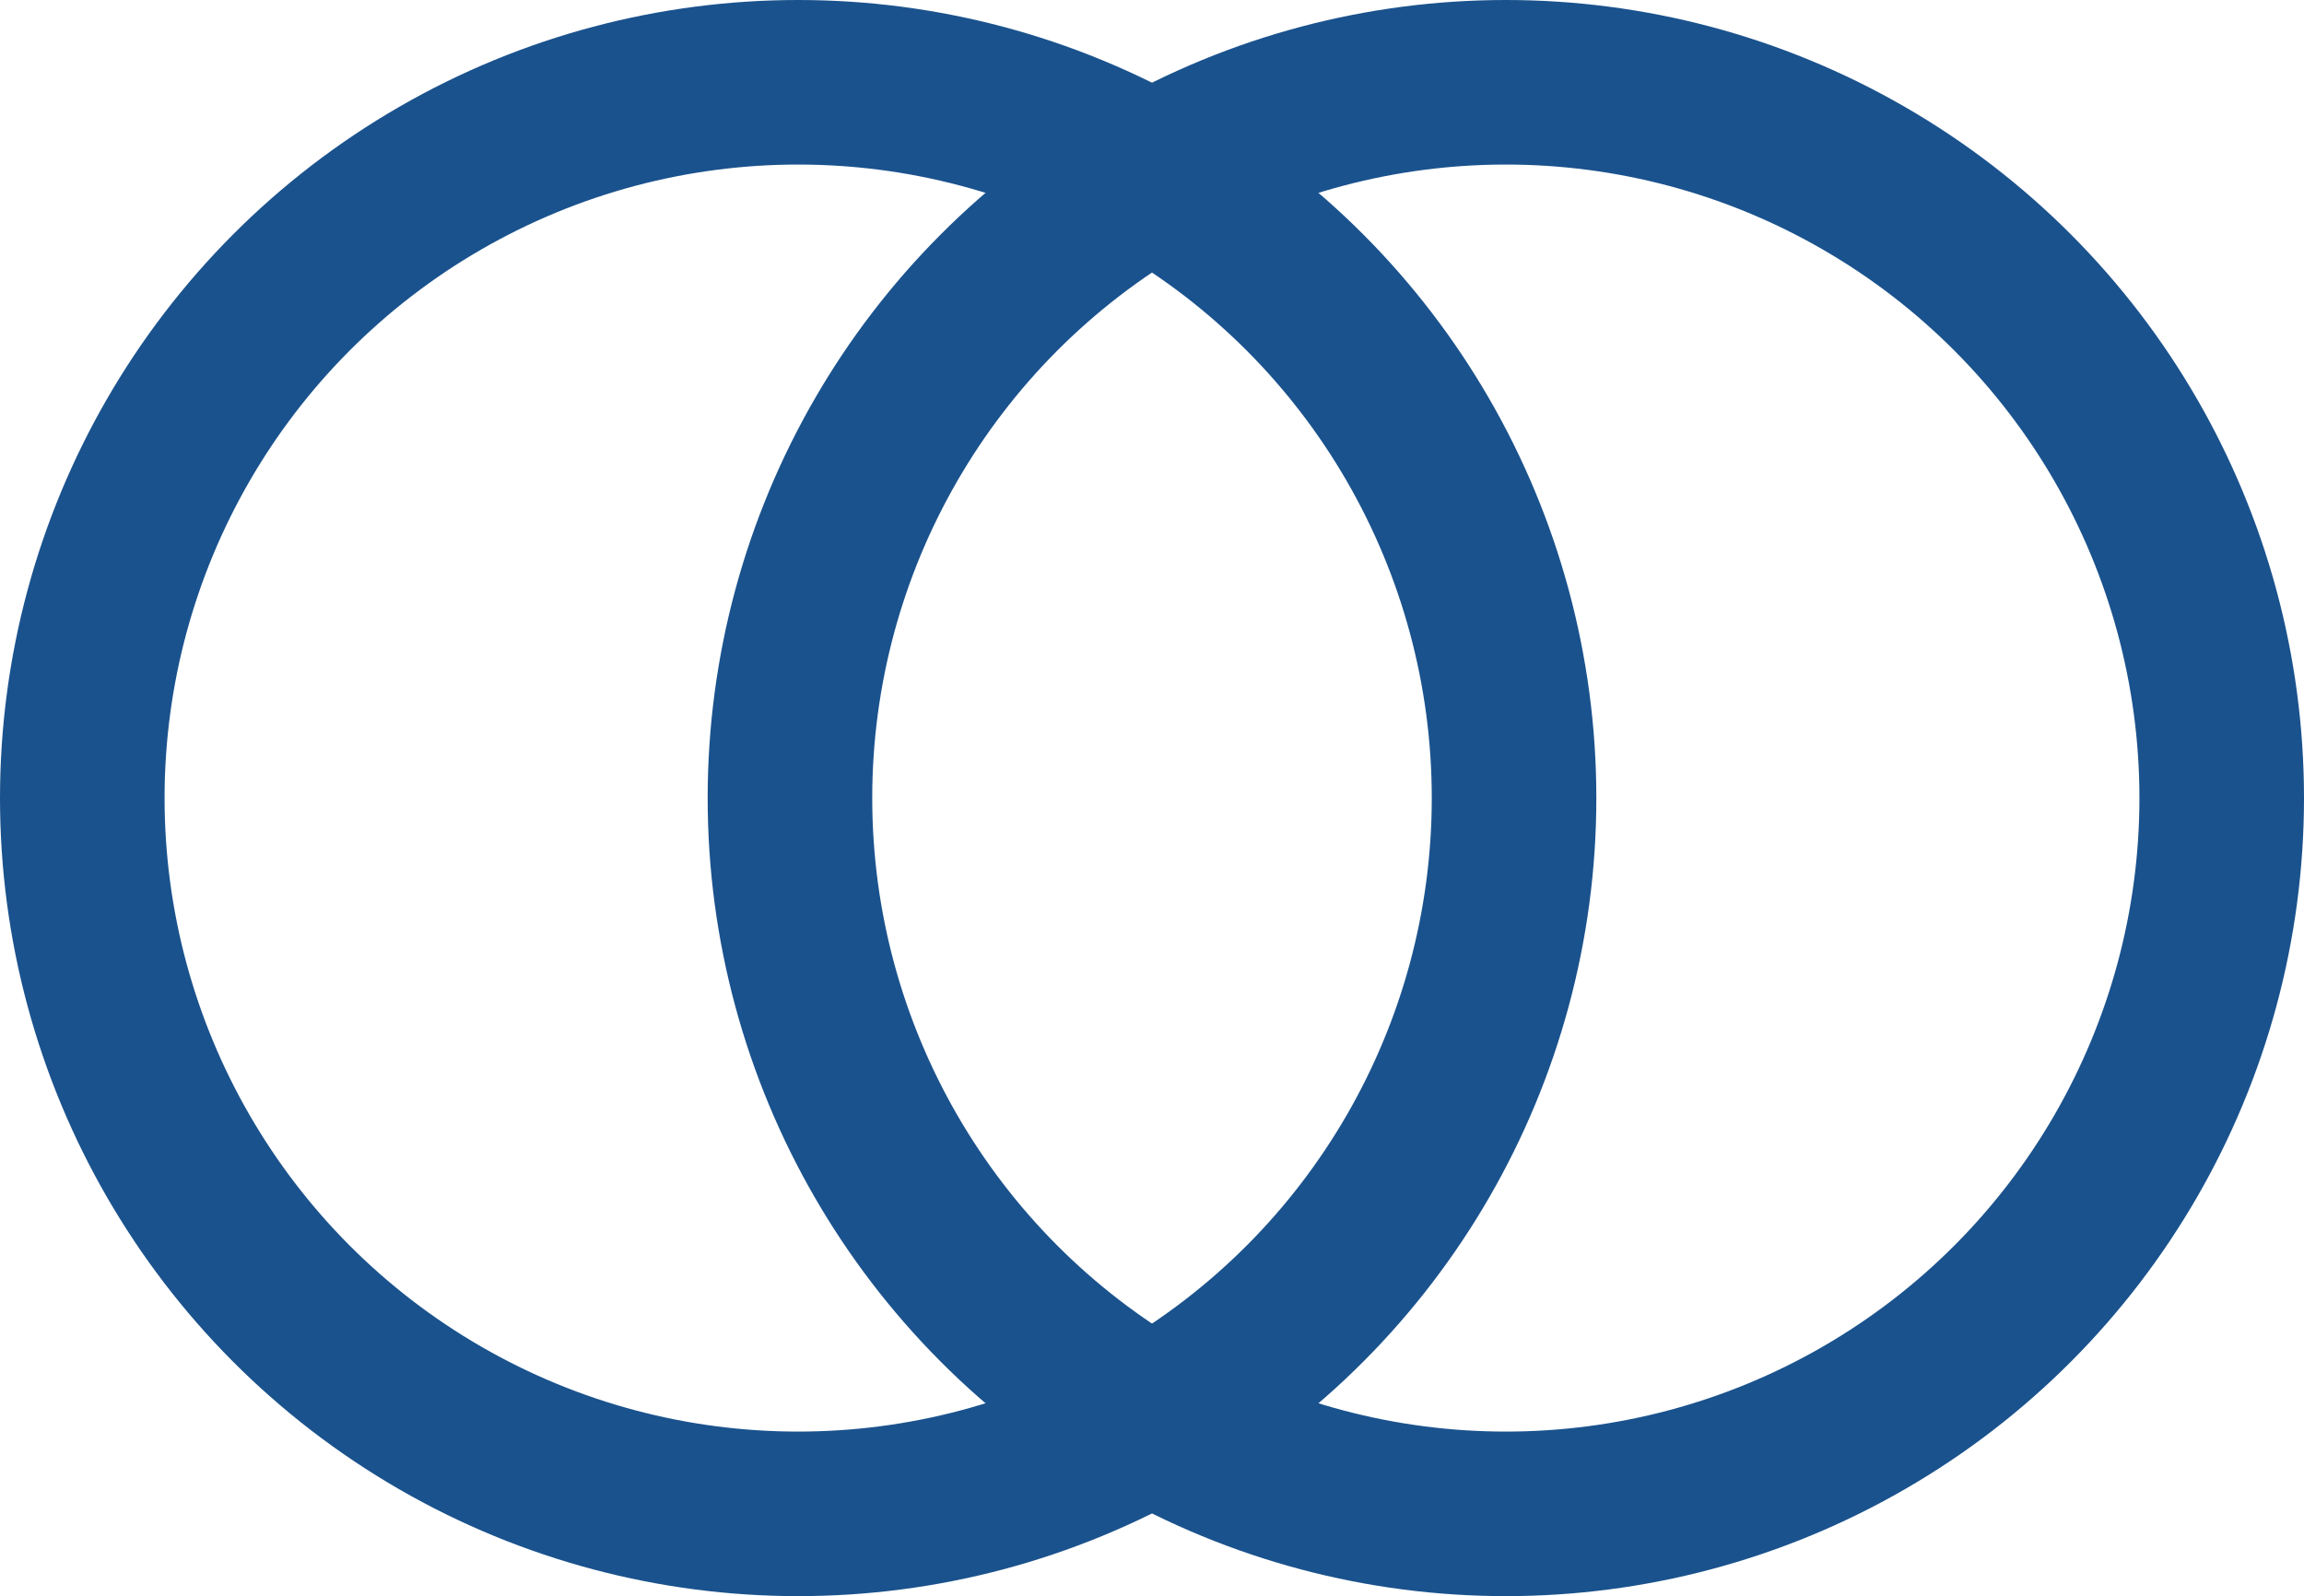
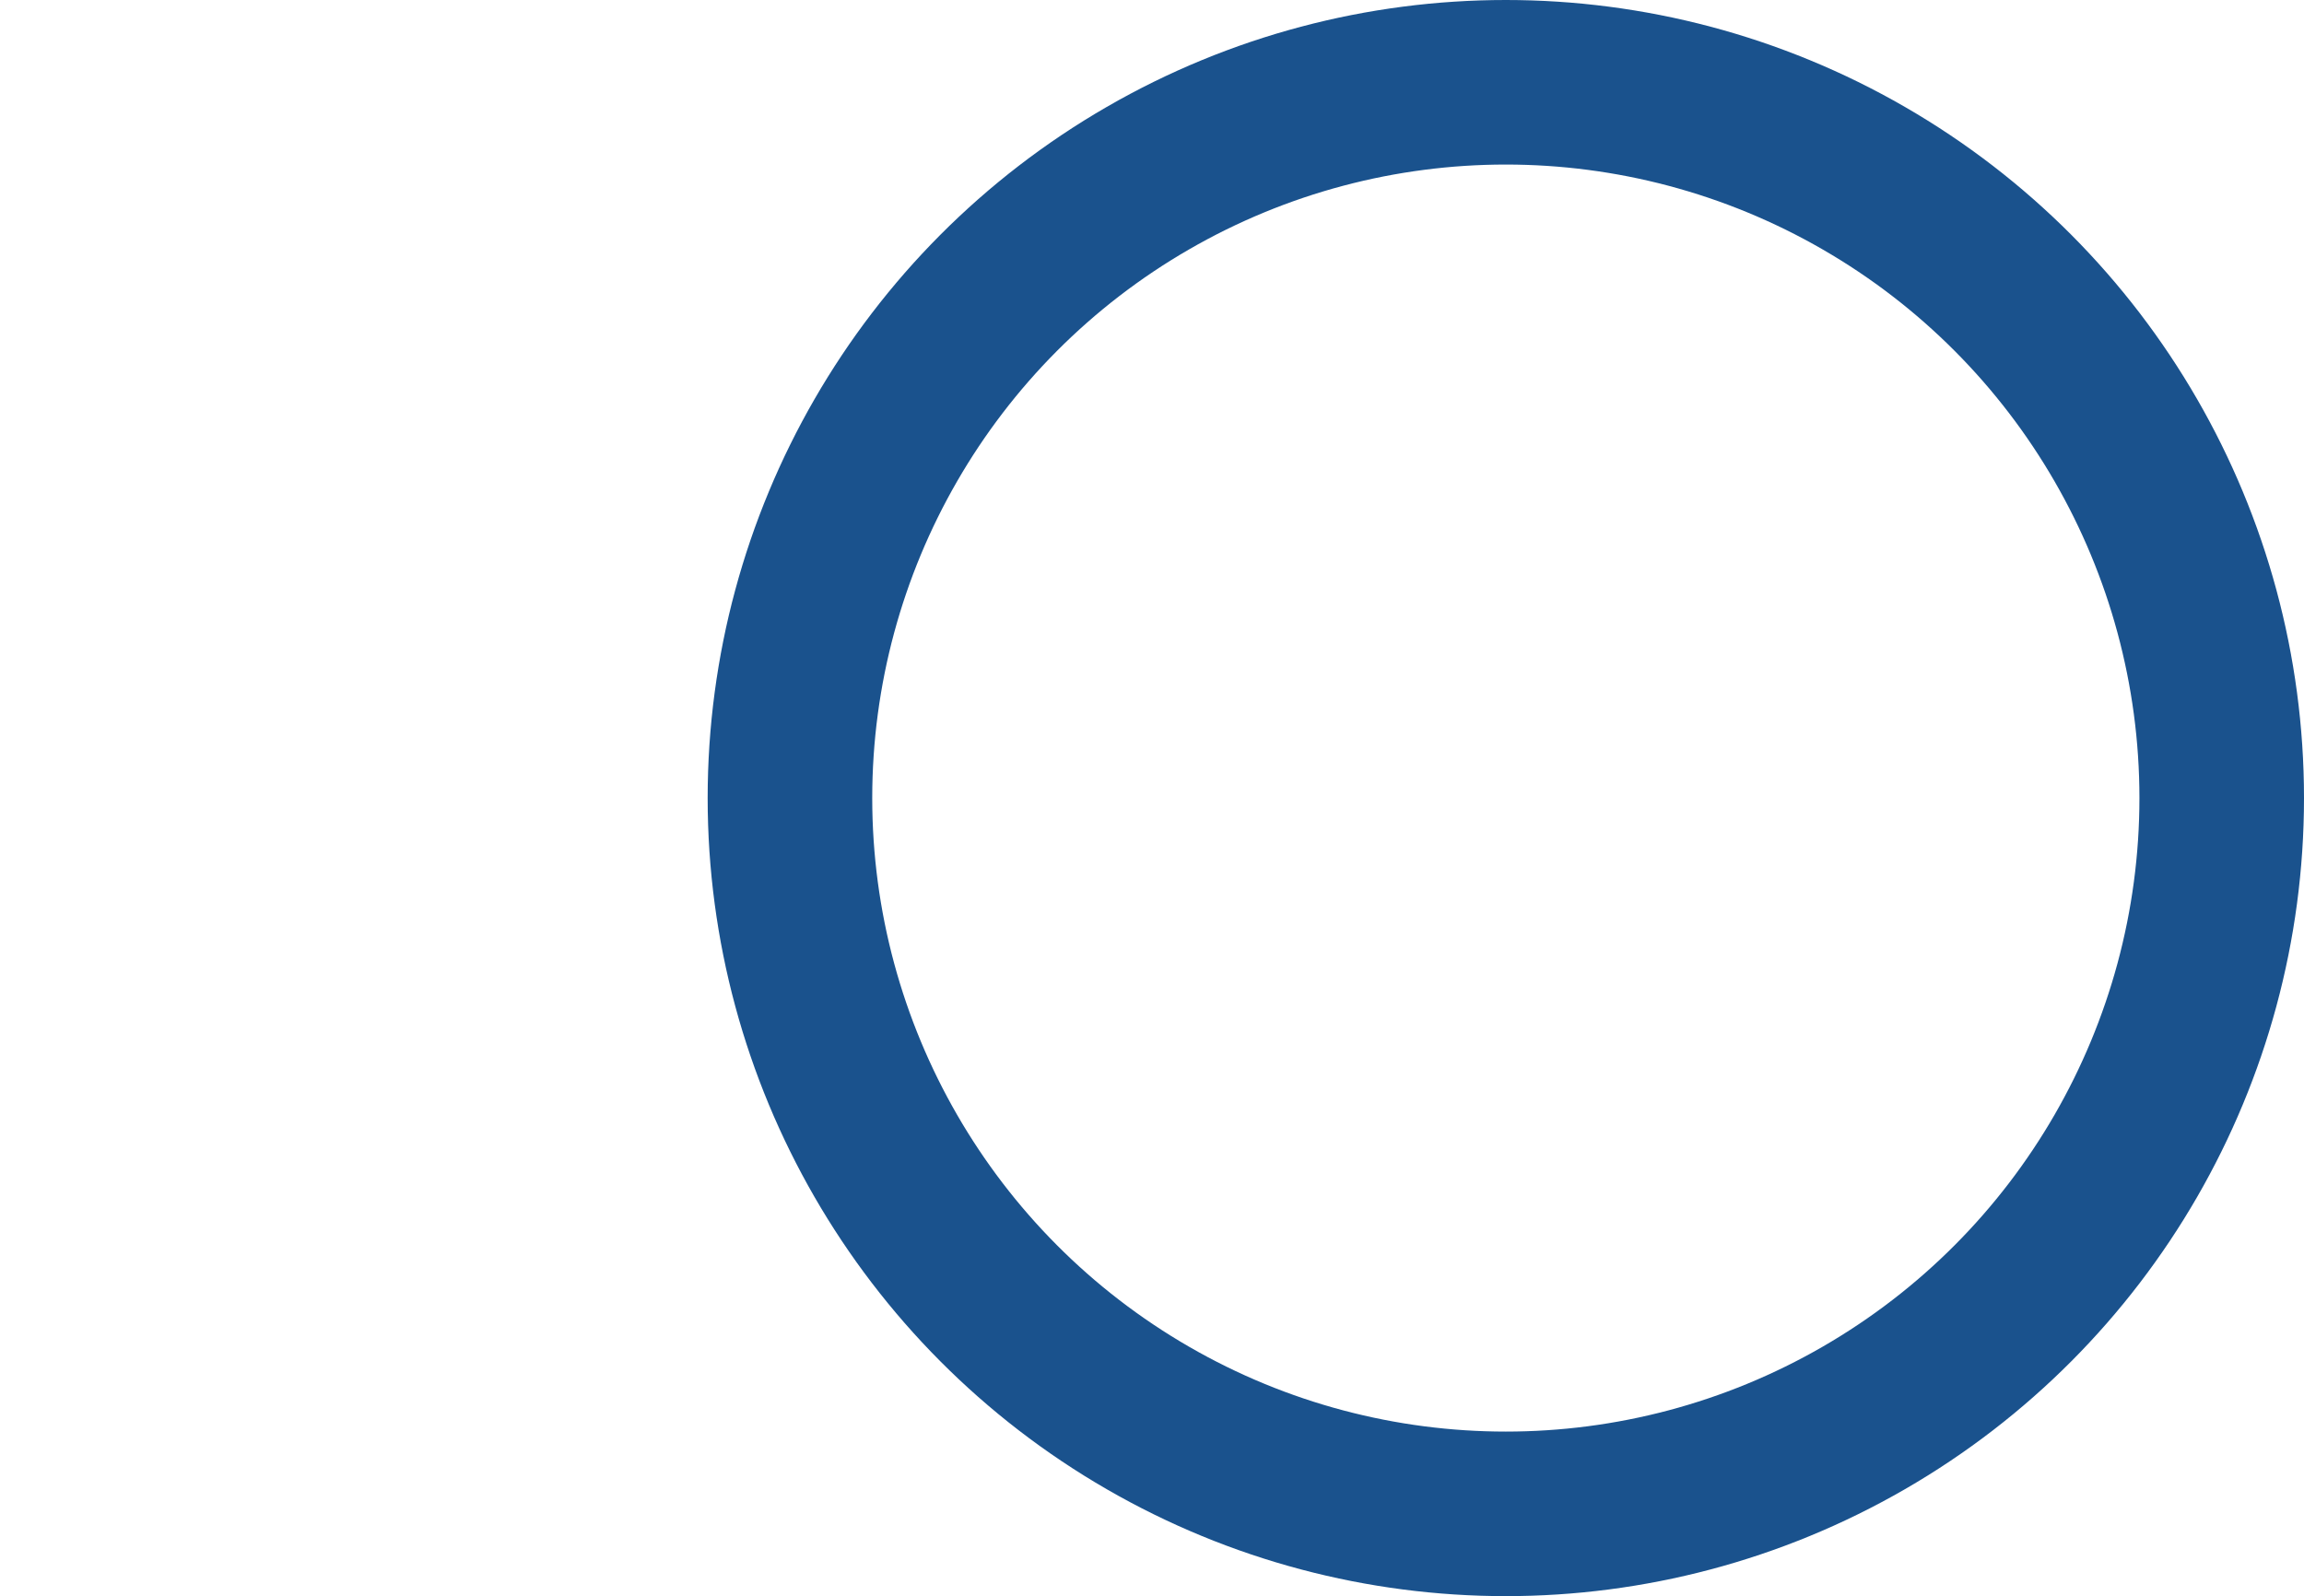
<svg xmlns="http://www.w3.org/2000/svg" width="140" height="97" viewBox="0 0 140 97">
  <g transform="translate(0.359 0.415)">
    <g transform="translate(-0.359 -0.415)" fill="none" stroke="#1a528d" stroke-width="10">
-       <circle cx="48.5" cy="48.5" r="48.5" stroke="none" />
-       <circle cx="48.5" cy="48.5" r="43.5" fill="none" />
-     </g>
+       </g>
    <g transform="translate(42.641 -0.415)" fill="none" stroke="#1a528d" stroke-width="10">
      <circle cx="48.5" cy="48.5" r="48.5" stroke="none" />
      <circle cx="48.5" cy="48.5" r="43.5" fill="none" />
    </g>
  </g>
</svg>